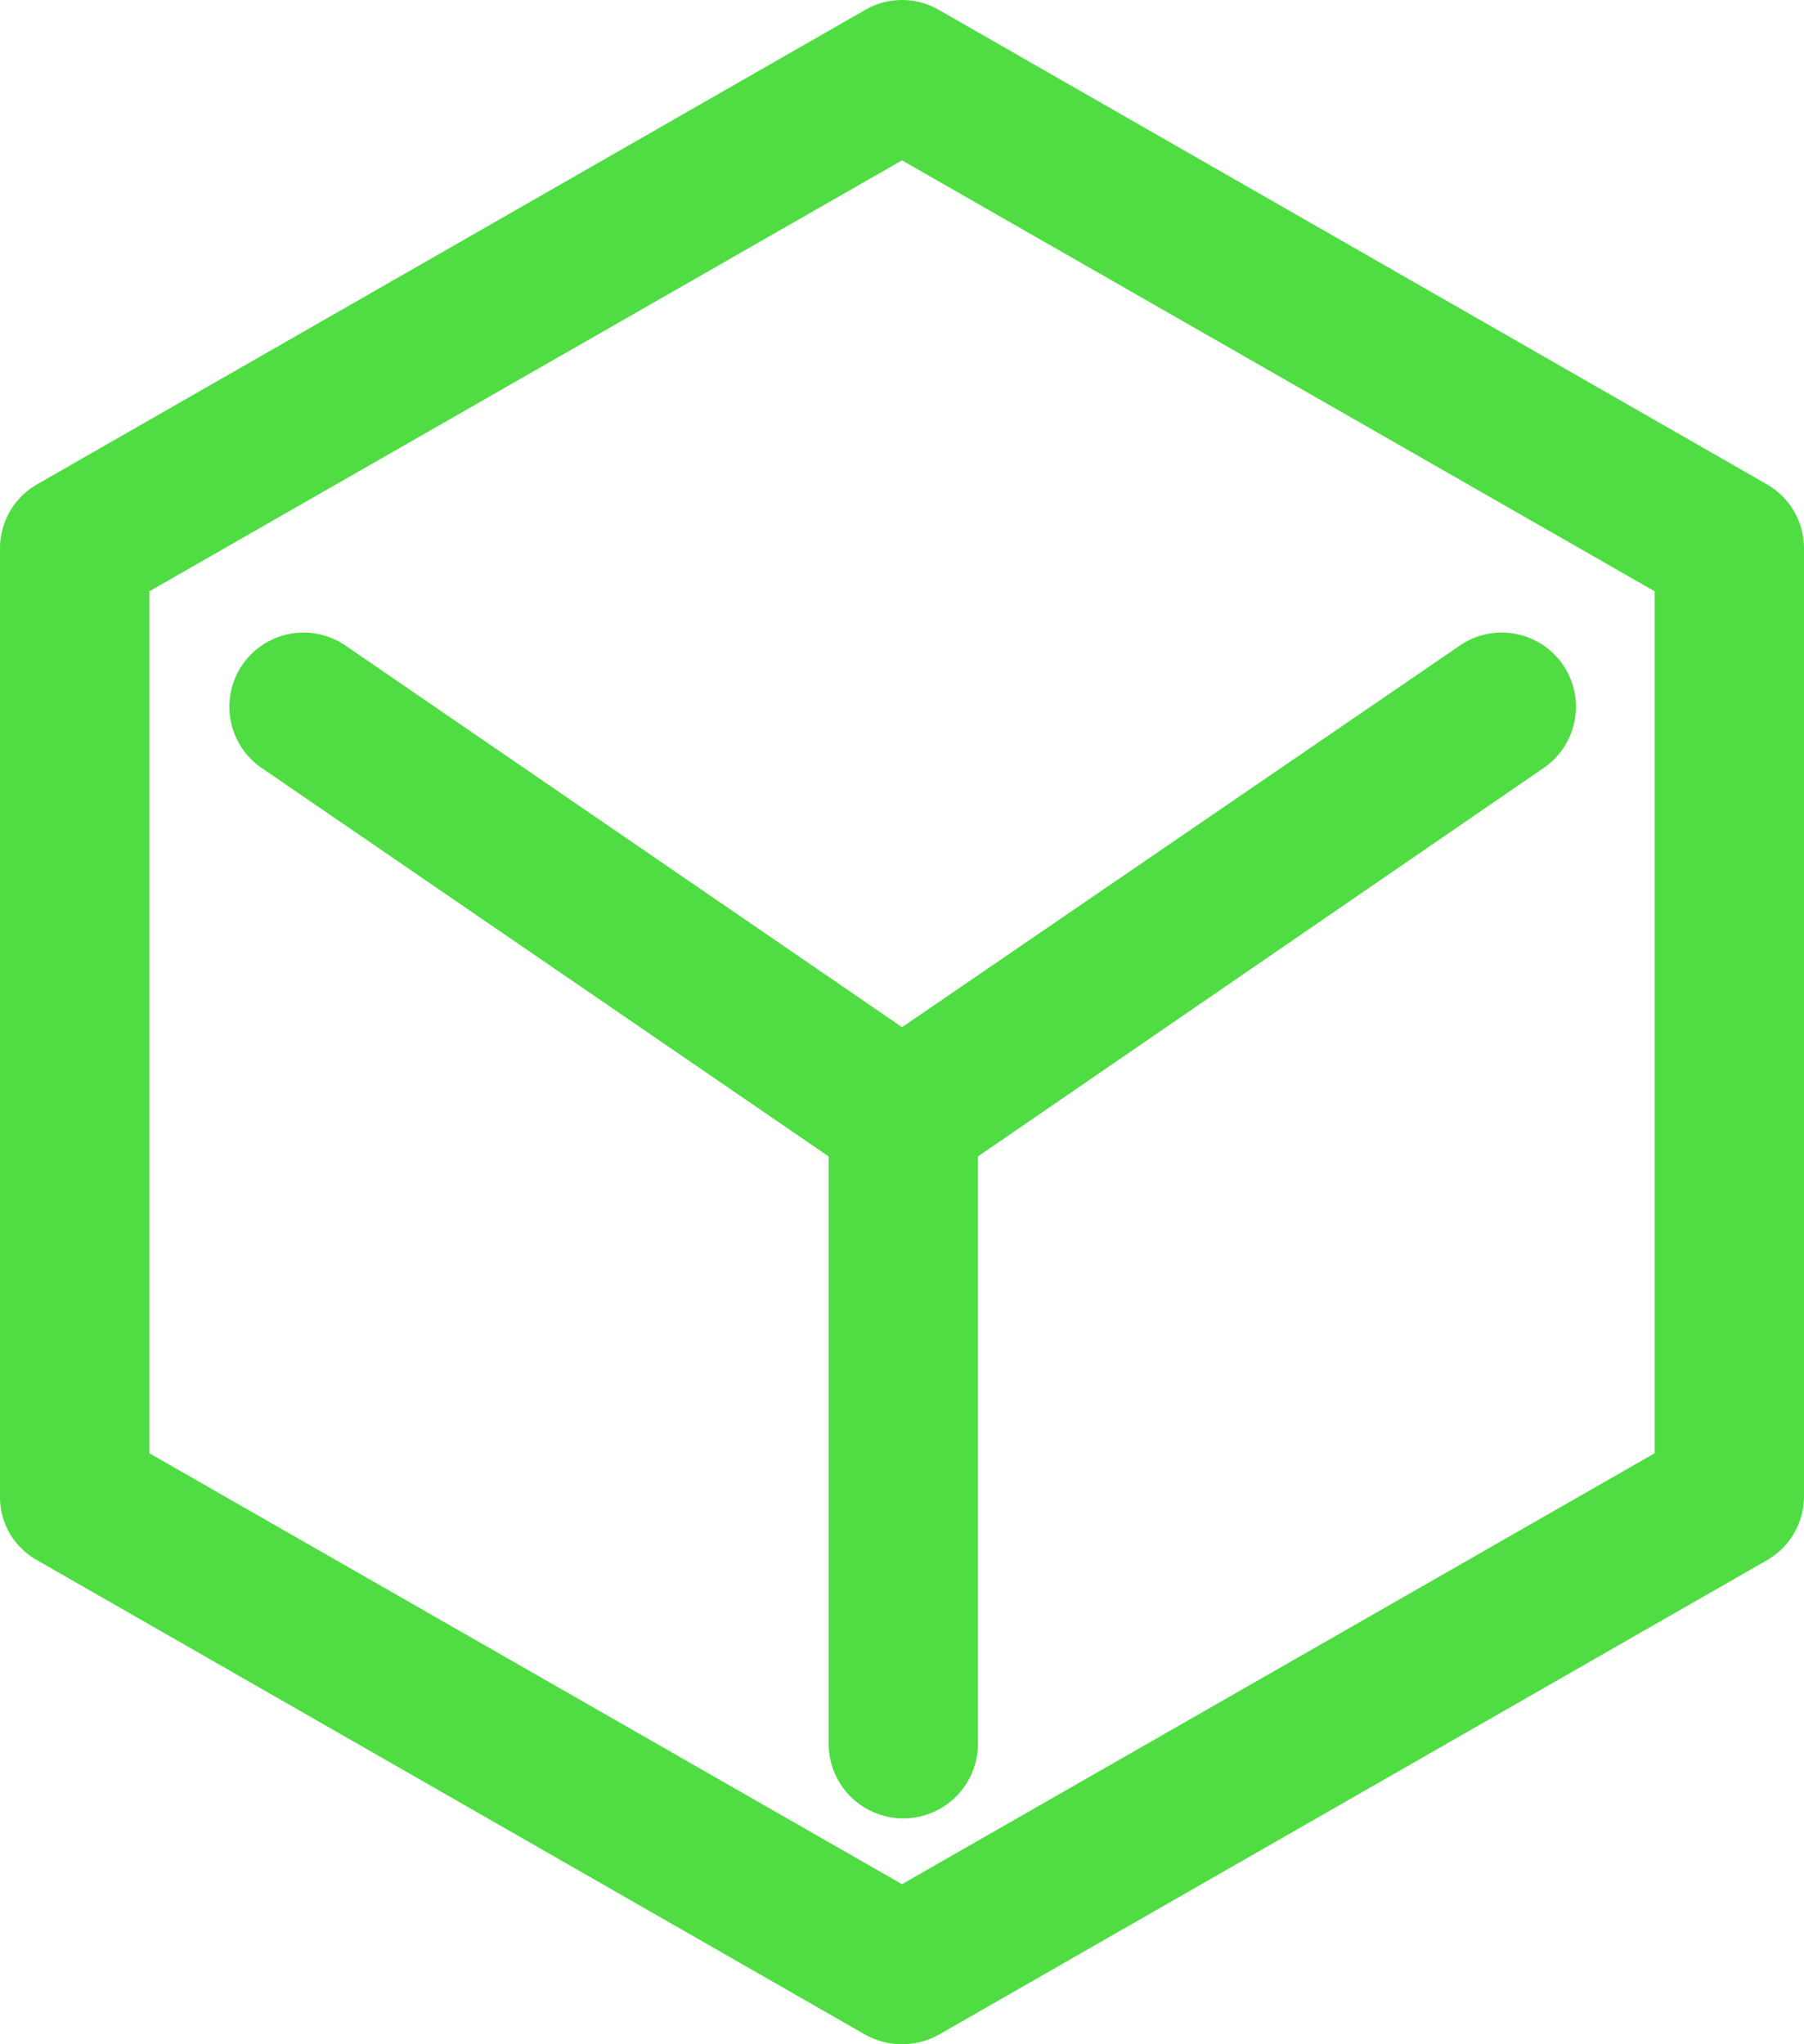
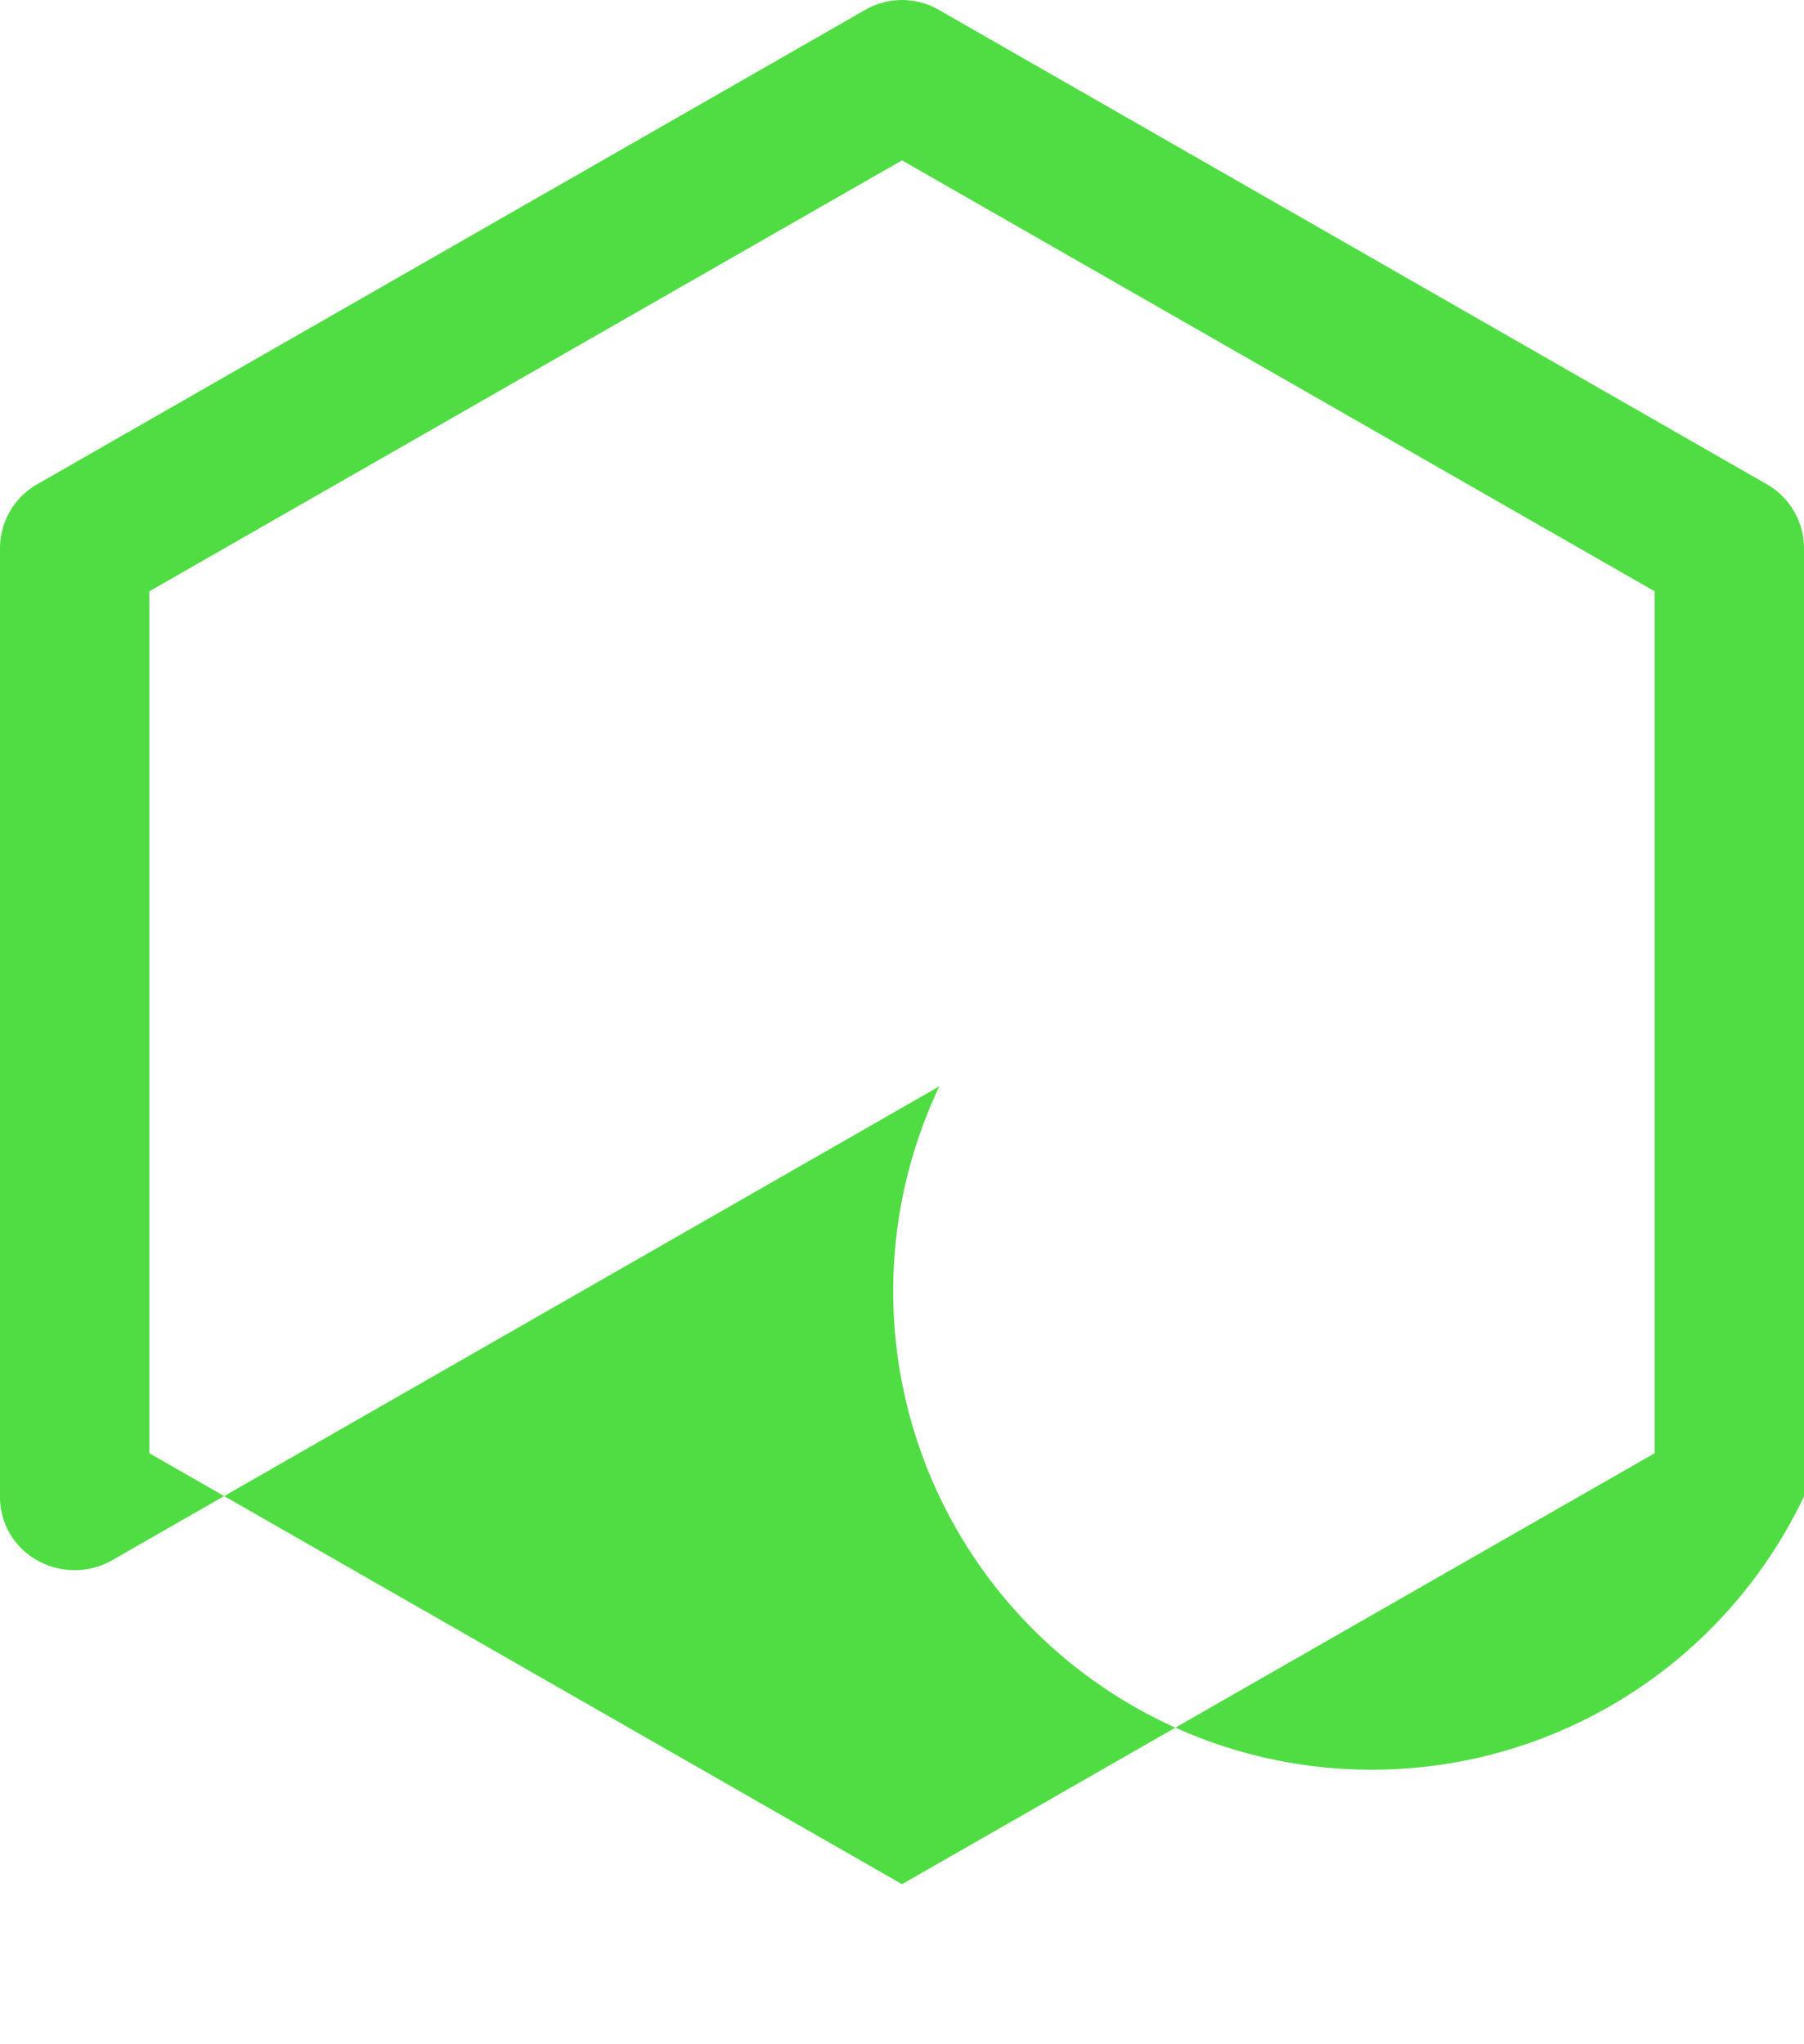
<svg xmlns="http://www.w3.org/2000/svg" width="30" height="34" viewBox="0 0 30 34">
  <defs>
    <style>
      .cls-1 {
        fill: #4fdd43;
      }
    </style>
  </defs>
  <g id="模型管理" transform="translate(0 0.025)">
-     <path id="路径_33" data-name="路径 33" class="cls-1" d="M29.379,8.028,15.621.144a1.225,1.225,0,0,0-1.241,0L.621,8.028A1.227,1.227,0,0,0,0,9.093V24.862a1.2,1.2,0,0,0,.621,1.065l13.759,7.884a1.258,1.258,0,0,0,1.241,0l13.759-7.884A1.227,1.227,0,0,0,30,24.862V9.093A1.227,1.227,0,0,0,29.379,8.028ZM27.517,24.145,15,31.313,2.483,24.145V9.81L15,2.642,27.517,9.81Z" transform="translate(0 0)" />
-     <path id="路径_34" data-name="路径 34" class="cls-1" d="M20.467,51.647a1.234,1.234,0,1,0-1.407,2.027l9.414,6.451v9.768a1.241,1.241,0,0,0,2.483,0V60.125l9.393-6.451a1.234,1.234,0,1,0-1.407-2.027l-9.248,6.328Z" transform="translate(-14.694 -40.916)" />
+     <path id="路径_33" data-name="路径 33" class="cls-1" d="M29.379,8.028,15.621.144a1.225,1.225,0,0,0-1.241,0L.621,8.028A1.227,1.227,0,0,0,0,9.093V24.862a1.2,1.2,0,0,0,.621,1.065a1.258,1.258,0,0,0,1.241,0l13.759-7.884A1.227,1.227,0,0,0,30,24.862V9.093A1.227,1.227,0,0,0,29.379,8.028ZM27.517,24.145,15,31.313,2.483,24.145V9.81L15,2.642,27.517,9.81Z" transform="translate(0 0)" />
  </g>
</svg>